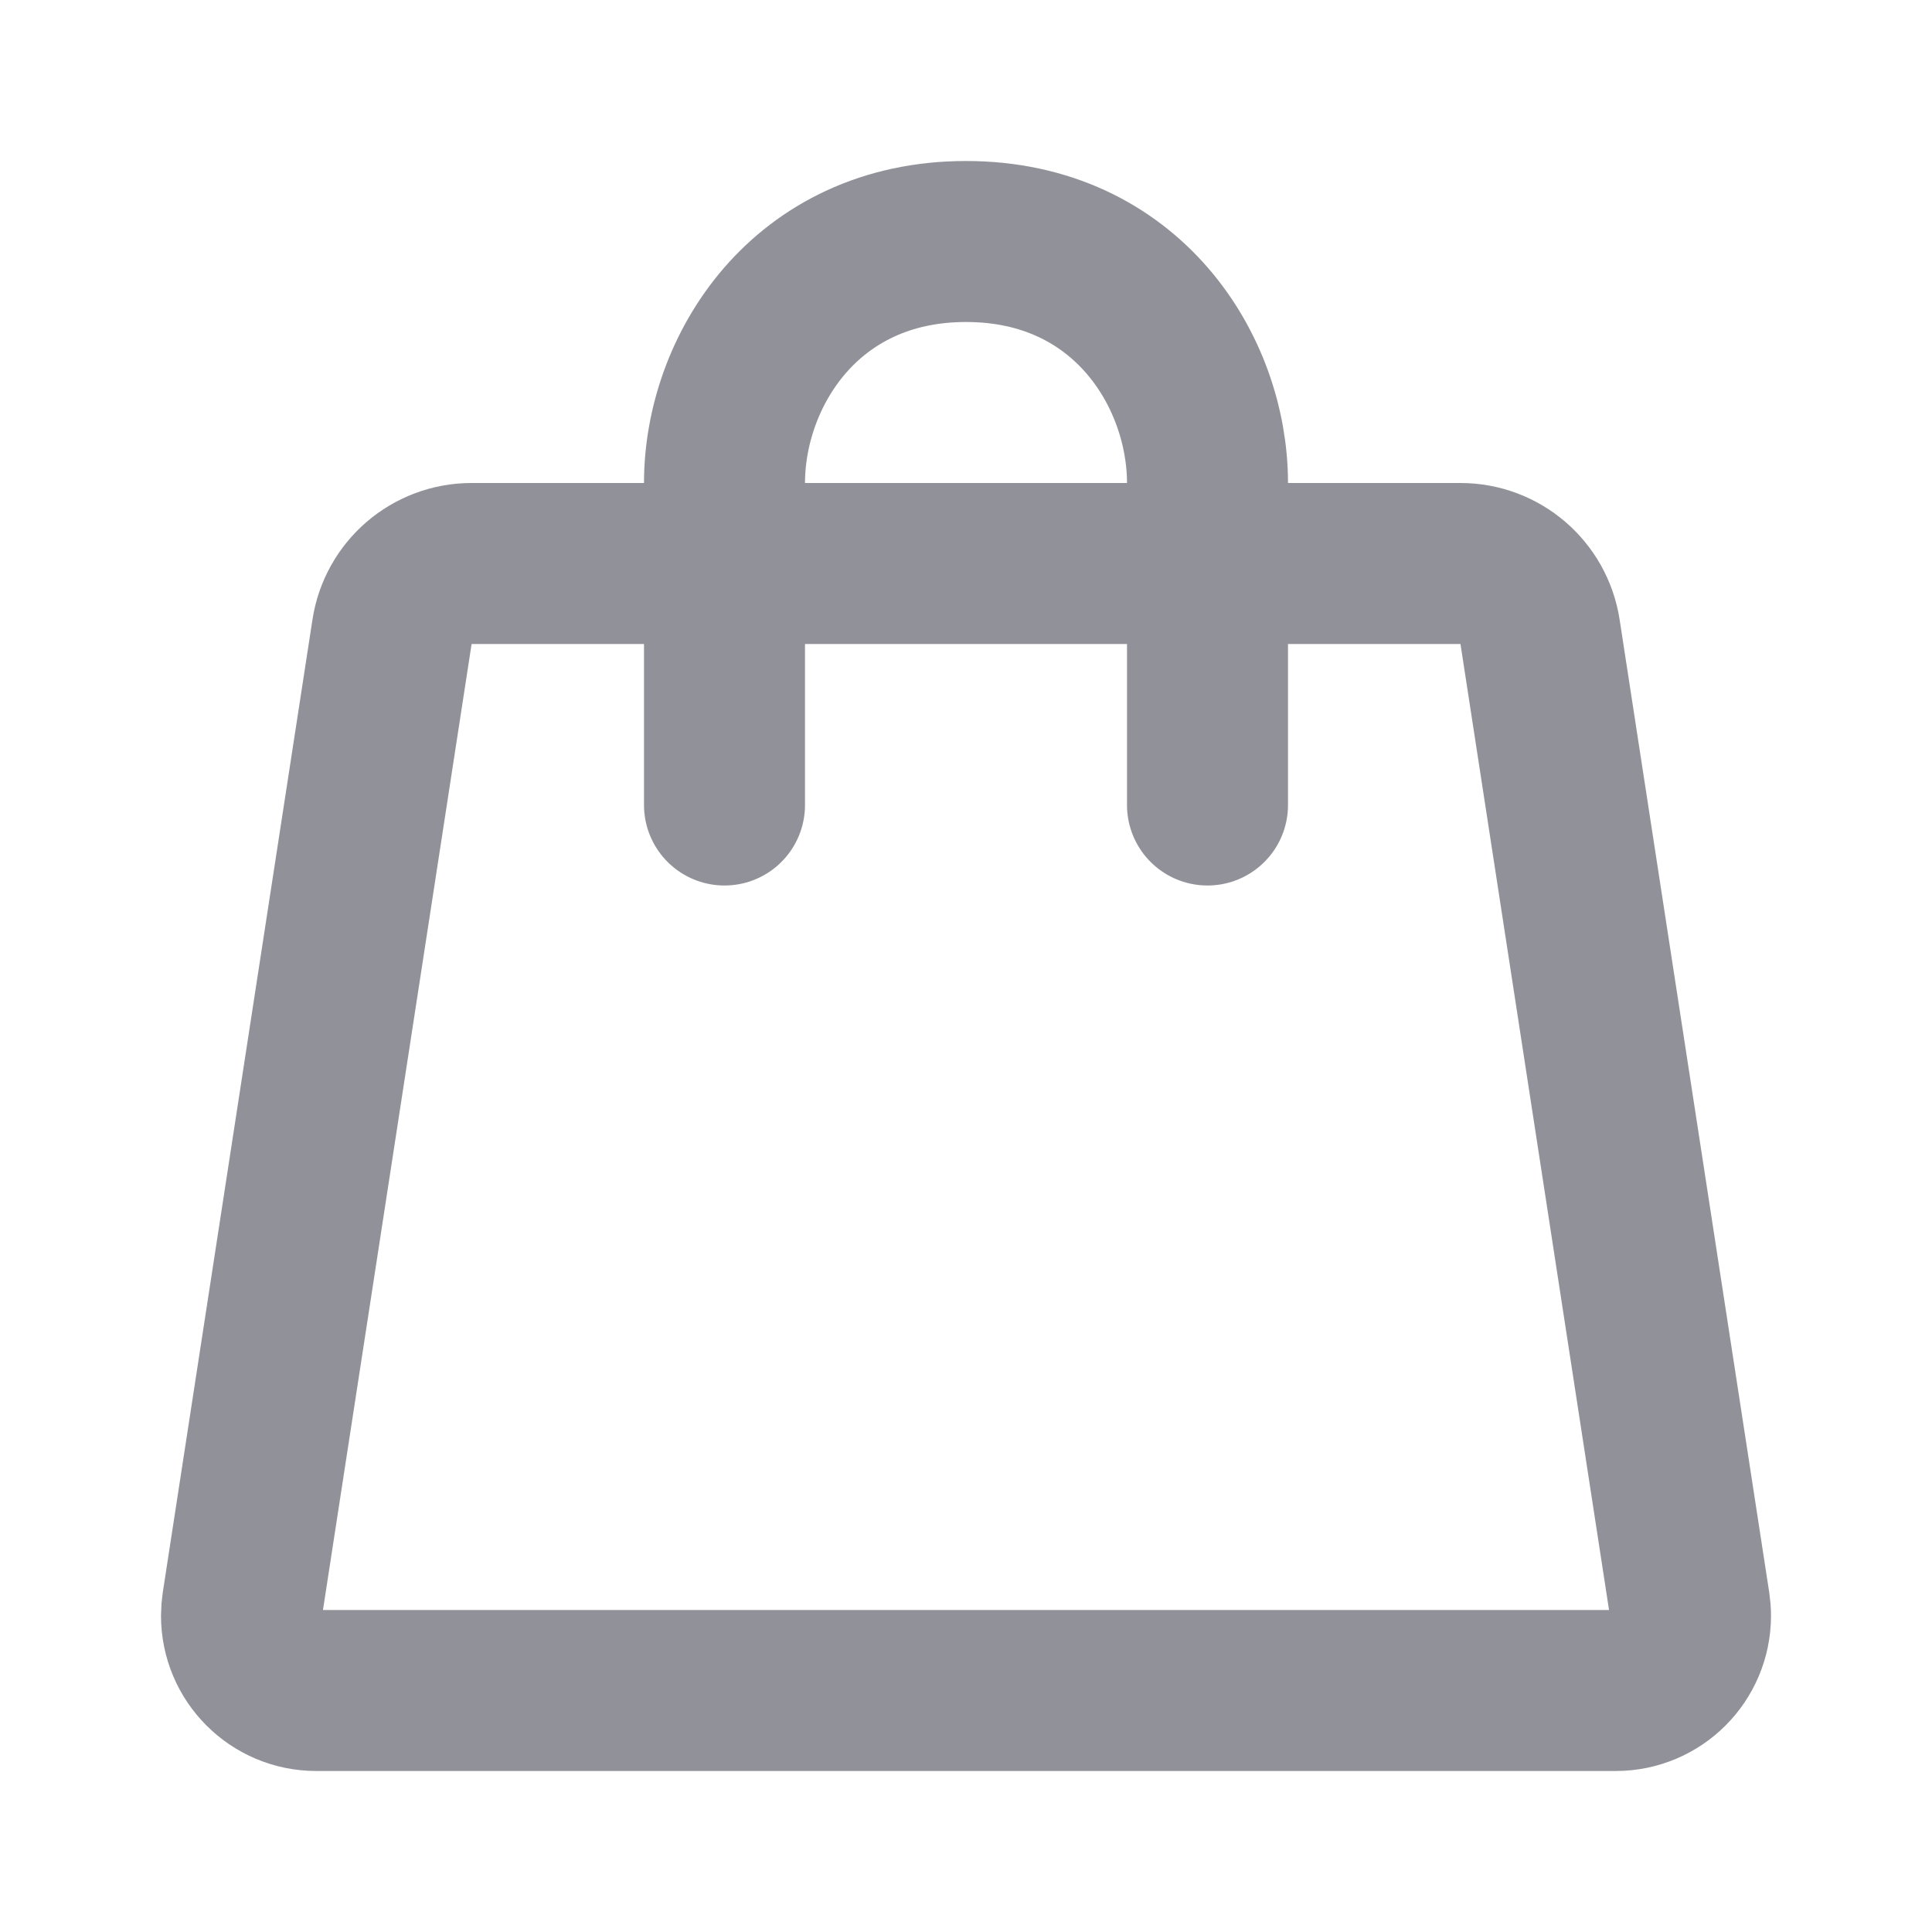
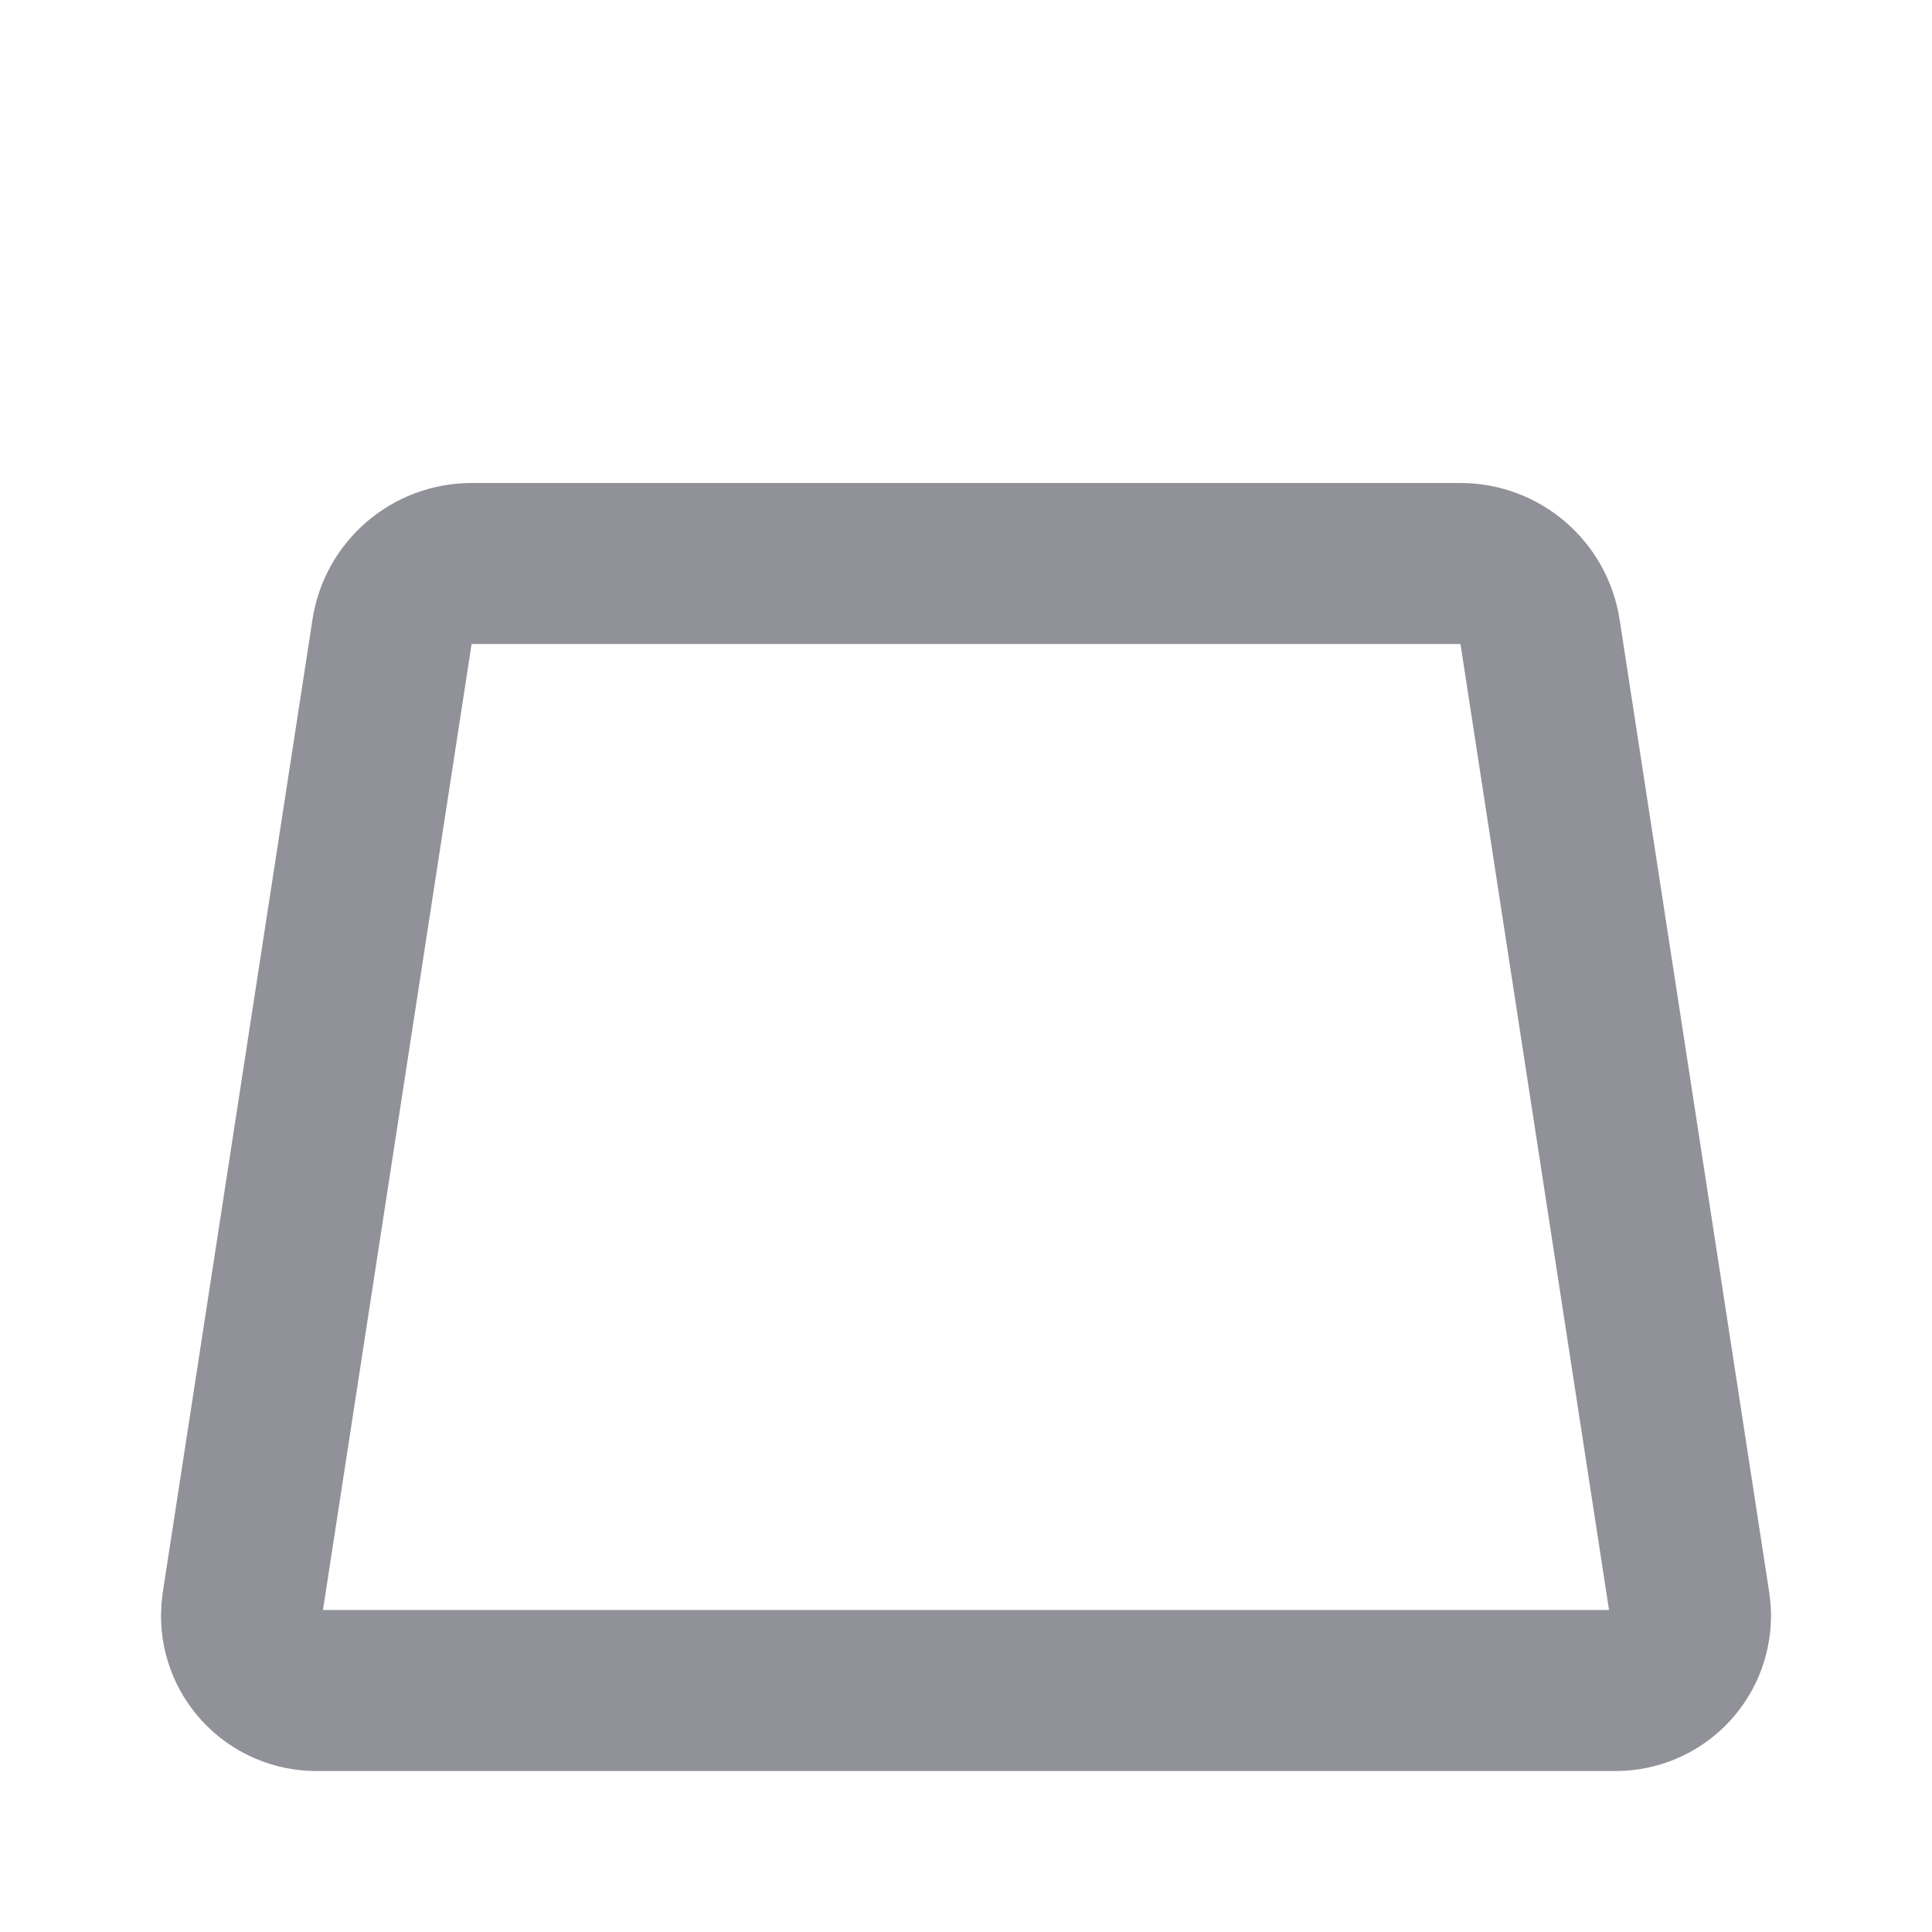
<svg xmlns="http://www.w3.org/2000/svg" width="24" height="24" viewBox="0 0 24 24" fill="none">
  <path d="M4.87 7.848C4.945 7.36 5.364 7 5.858 7H18.142C18.636 7 19.055 7.36 19.131 7.848L20.989 19.93C20.996 19.977 21 20.024 21 20.071C21 20.584 20.584 21 20.071 21H3.929C3.416 21 3 20.584 3 20.071C3 20.024 3.004 19.977 3.011 19.93L4.87 7.848Z" stroke="#919199" stroke-width="2" />
-   <path d="M9 10L9 6C9 4.619 10 3 12 3C14 3 15 4.619 15 6L15 10" stroke="#919199" stroke-width="2" stroke-linecap="round" />
</svg>